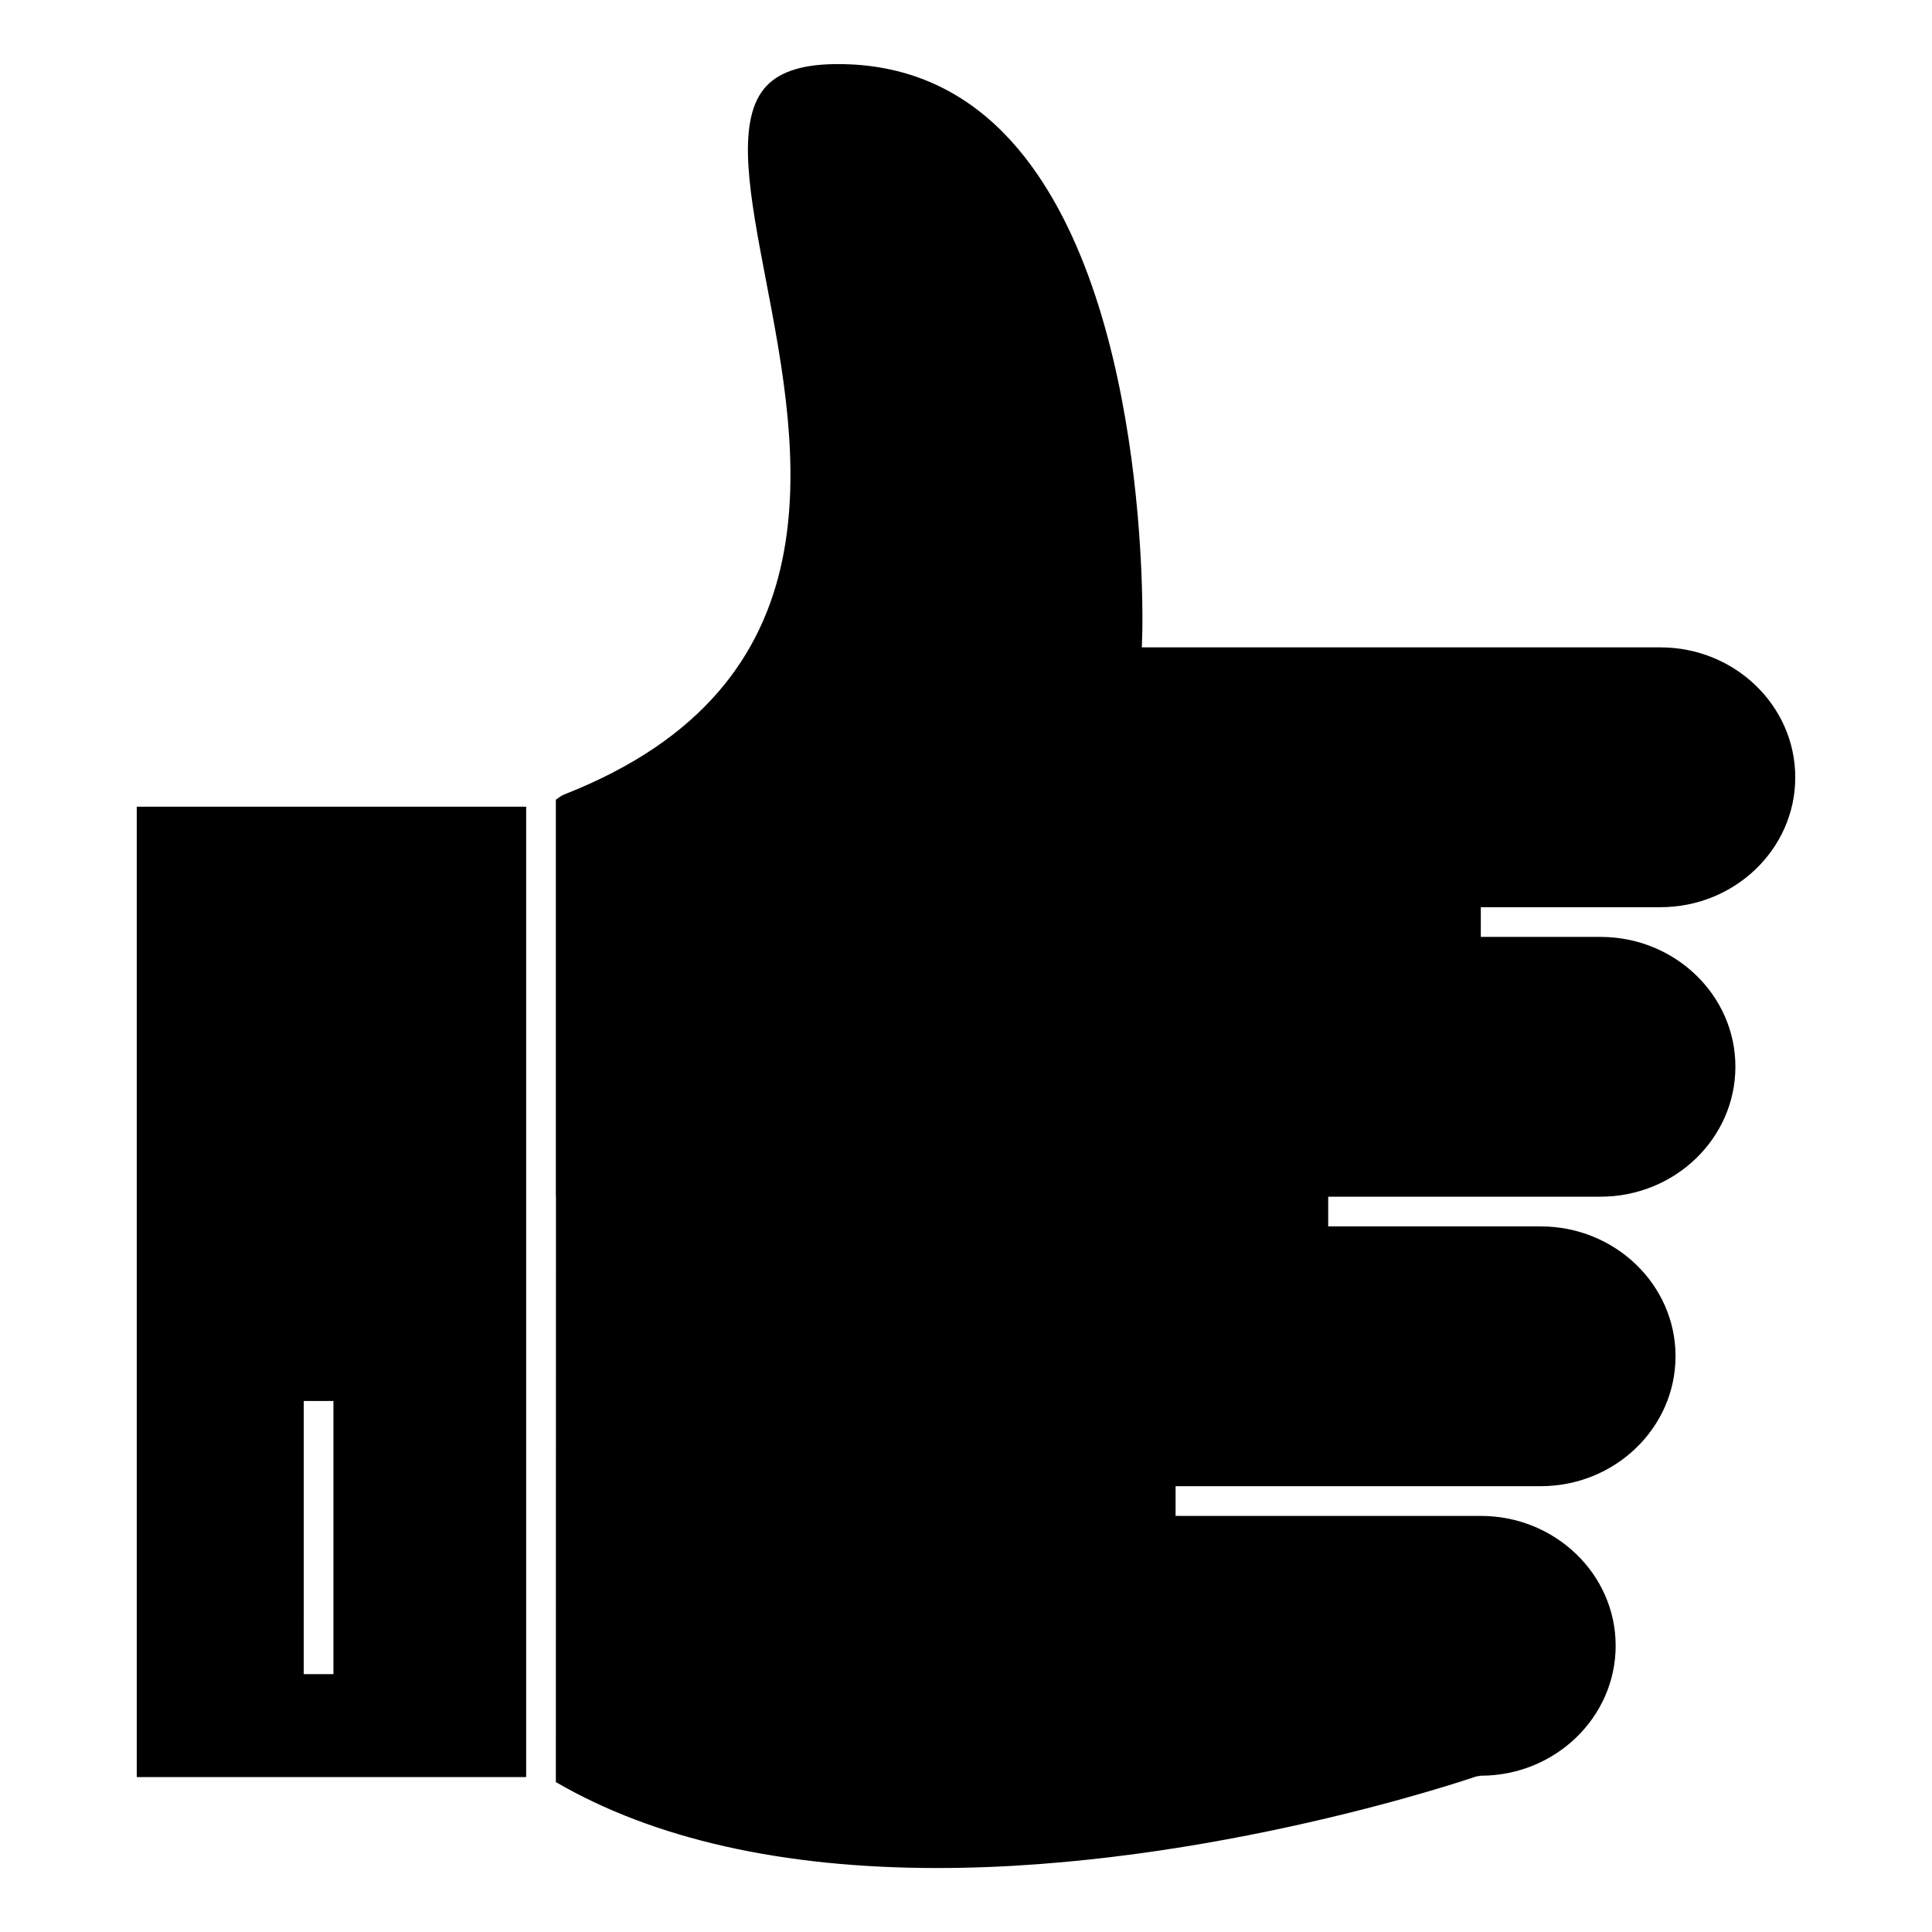
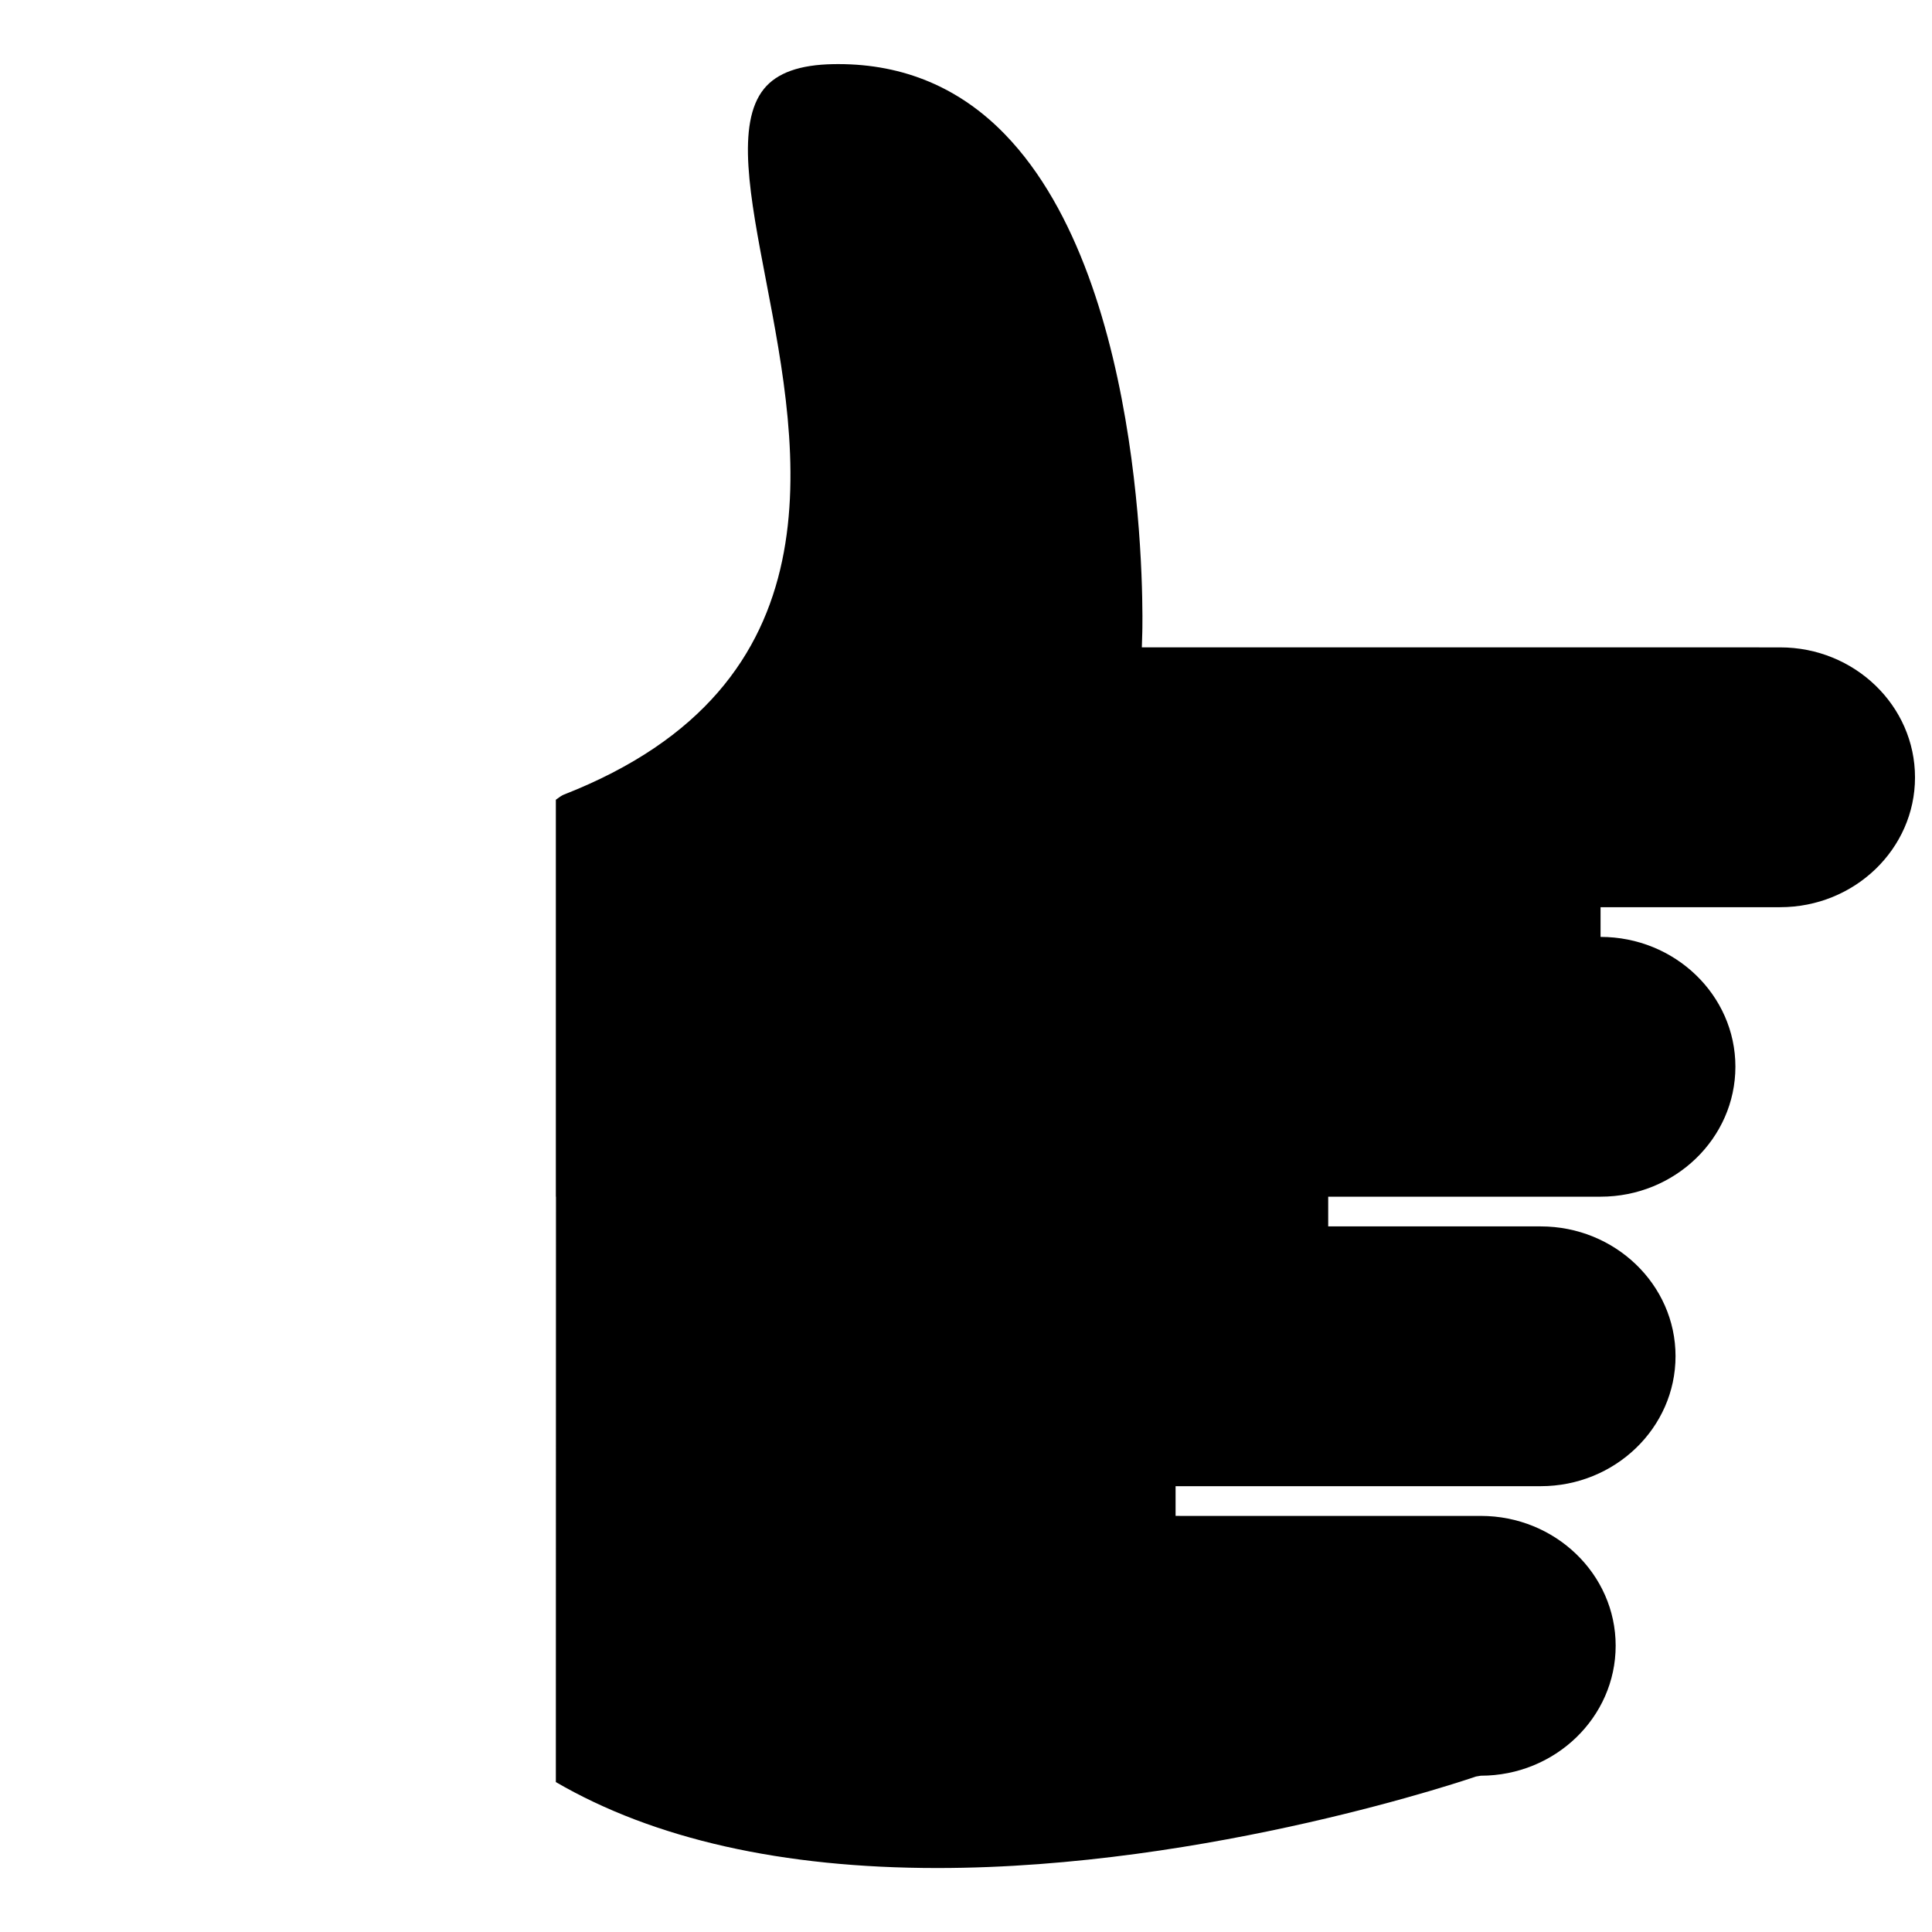
<svg xmlns="http://www.w3.org/2000/svg" fill="#000000" width="800px" height="800px" version="1.1" viewBox="144 144 512 512">
  <g>
-     <path d="m584.03 315.55h-137.43l0.121-4.059c0.031-0.914 2.383-91.895-36.41-131.9-11.965-12.348-26.824-18.605-44.152-18.605l-1.301 0.012c-8.926 0.152-14.945 2.297-18.395 6.543-7.441 9.168-3.727 28.555 0.578 51.004 8.652 45.164 20.508 107.03-53.625 136.04-0.57 0.227-1.223 0.703-1.977 1.254-0.047 0.035-0.09 0.066-0.133 0.102v105.19h0.031v3.938l-0.031 151.2c26.016 15.121 60.023 22.777 101.13 22.777 72.285-0.004 142.01-24.004 142.7-24.246l1.297-0.219c19.699 0 35.734-15.457 35.734-34.457 0-18.961-16.031-34.391-35.734-34.391l-80.891-0.004v-7.875h96.758c19.699 0 35.734-15.457 35.734-34.457 0-18.957-16.031-34.387-35.734-34.387h-56.312v-7.875h72.176c19.699 0 35.734-15.457 35.734-34.457 0-18.957-16.031-34.387-35.734-34.387h-31.734v-7.875h47.598c19.699 0 35.734-15.426 35.734-34.391 0.008-19-16.023-34.461-35.723-34.461z" />
-     <path d="m180.24 614.95h103.2v-257.16h-103.2zm44.25-99.676h7.875l-0.004 72.391h-7.875z" />
+     <path d="m584.03 315.55h-137.43l0.121-4.059c0.031-0.914 2.383-91.895-36.41-131.9-11.965-12.348-26.824-18.605-44.152-18.605l-1.301 0.012c-8.926 0.152-14.945 2.297-18.395 6.543-7.441 9.168-3.727 28.555 0.578 51.004 8.652 45.164 20.508 107.03-53.625 136.04-0.57 0.227-1.223 0.703-1.977 1.254-0.047 0.035-0.09 0.066-0.133 0.102v105.19h0.031v3.938l-0.031 151.2c26.016 15.121 60.023 22.777 101.13 22.777 72.285-0.004 142.01-24.004 142.7-24.246l1.297-0.219c19.699 0 35.734-15.457 35.734-34.457 0-18.961-16.031-34.391-35.734-34.391l-80.891-0.004v-7.875h96.758c19.699 0 35.734-15.457 35.734-34.457 0-18.957-16.031-34.387-35.734-34.387h-56.312v-7.875h72.176c19.699 0 35.734-15.457 35.734-34.457 0-18.957-16.031-34.387-35.734-34.387v-7.875h47.598c19.699 0 35.734-15.426 35.734-34.391 0.008-19-16.023-34.461-35.723-34.461z" />
  </g>
</svg>